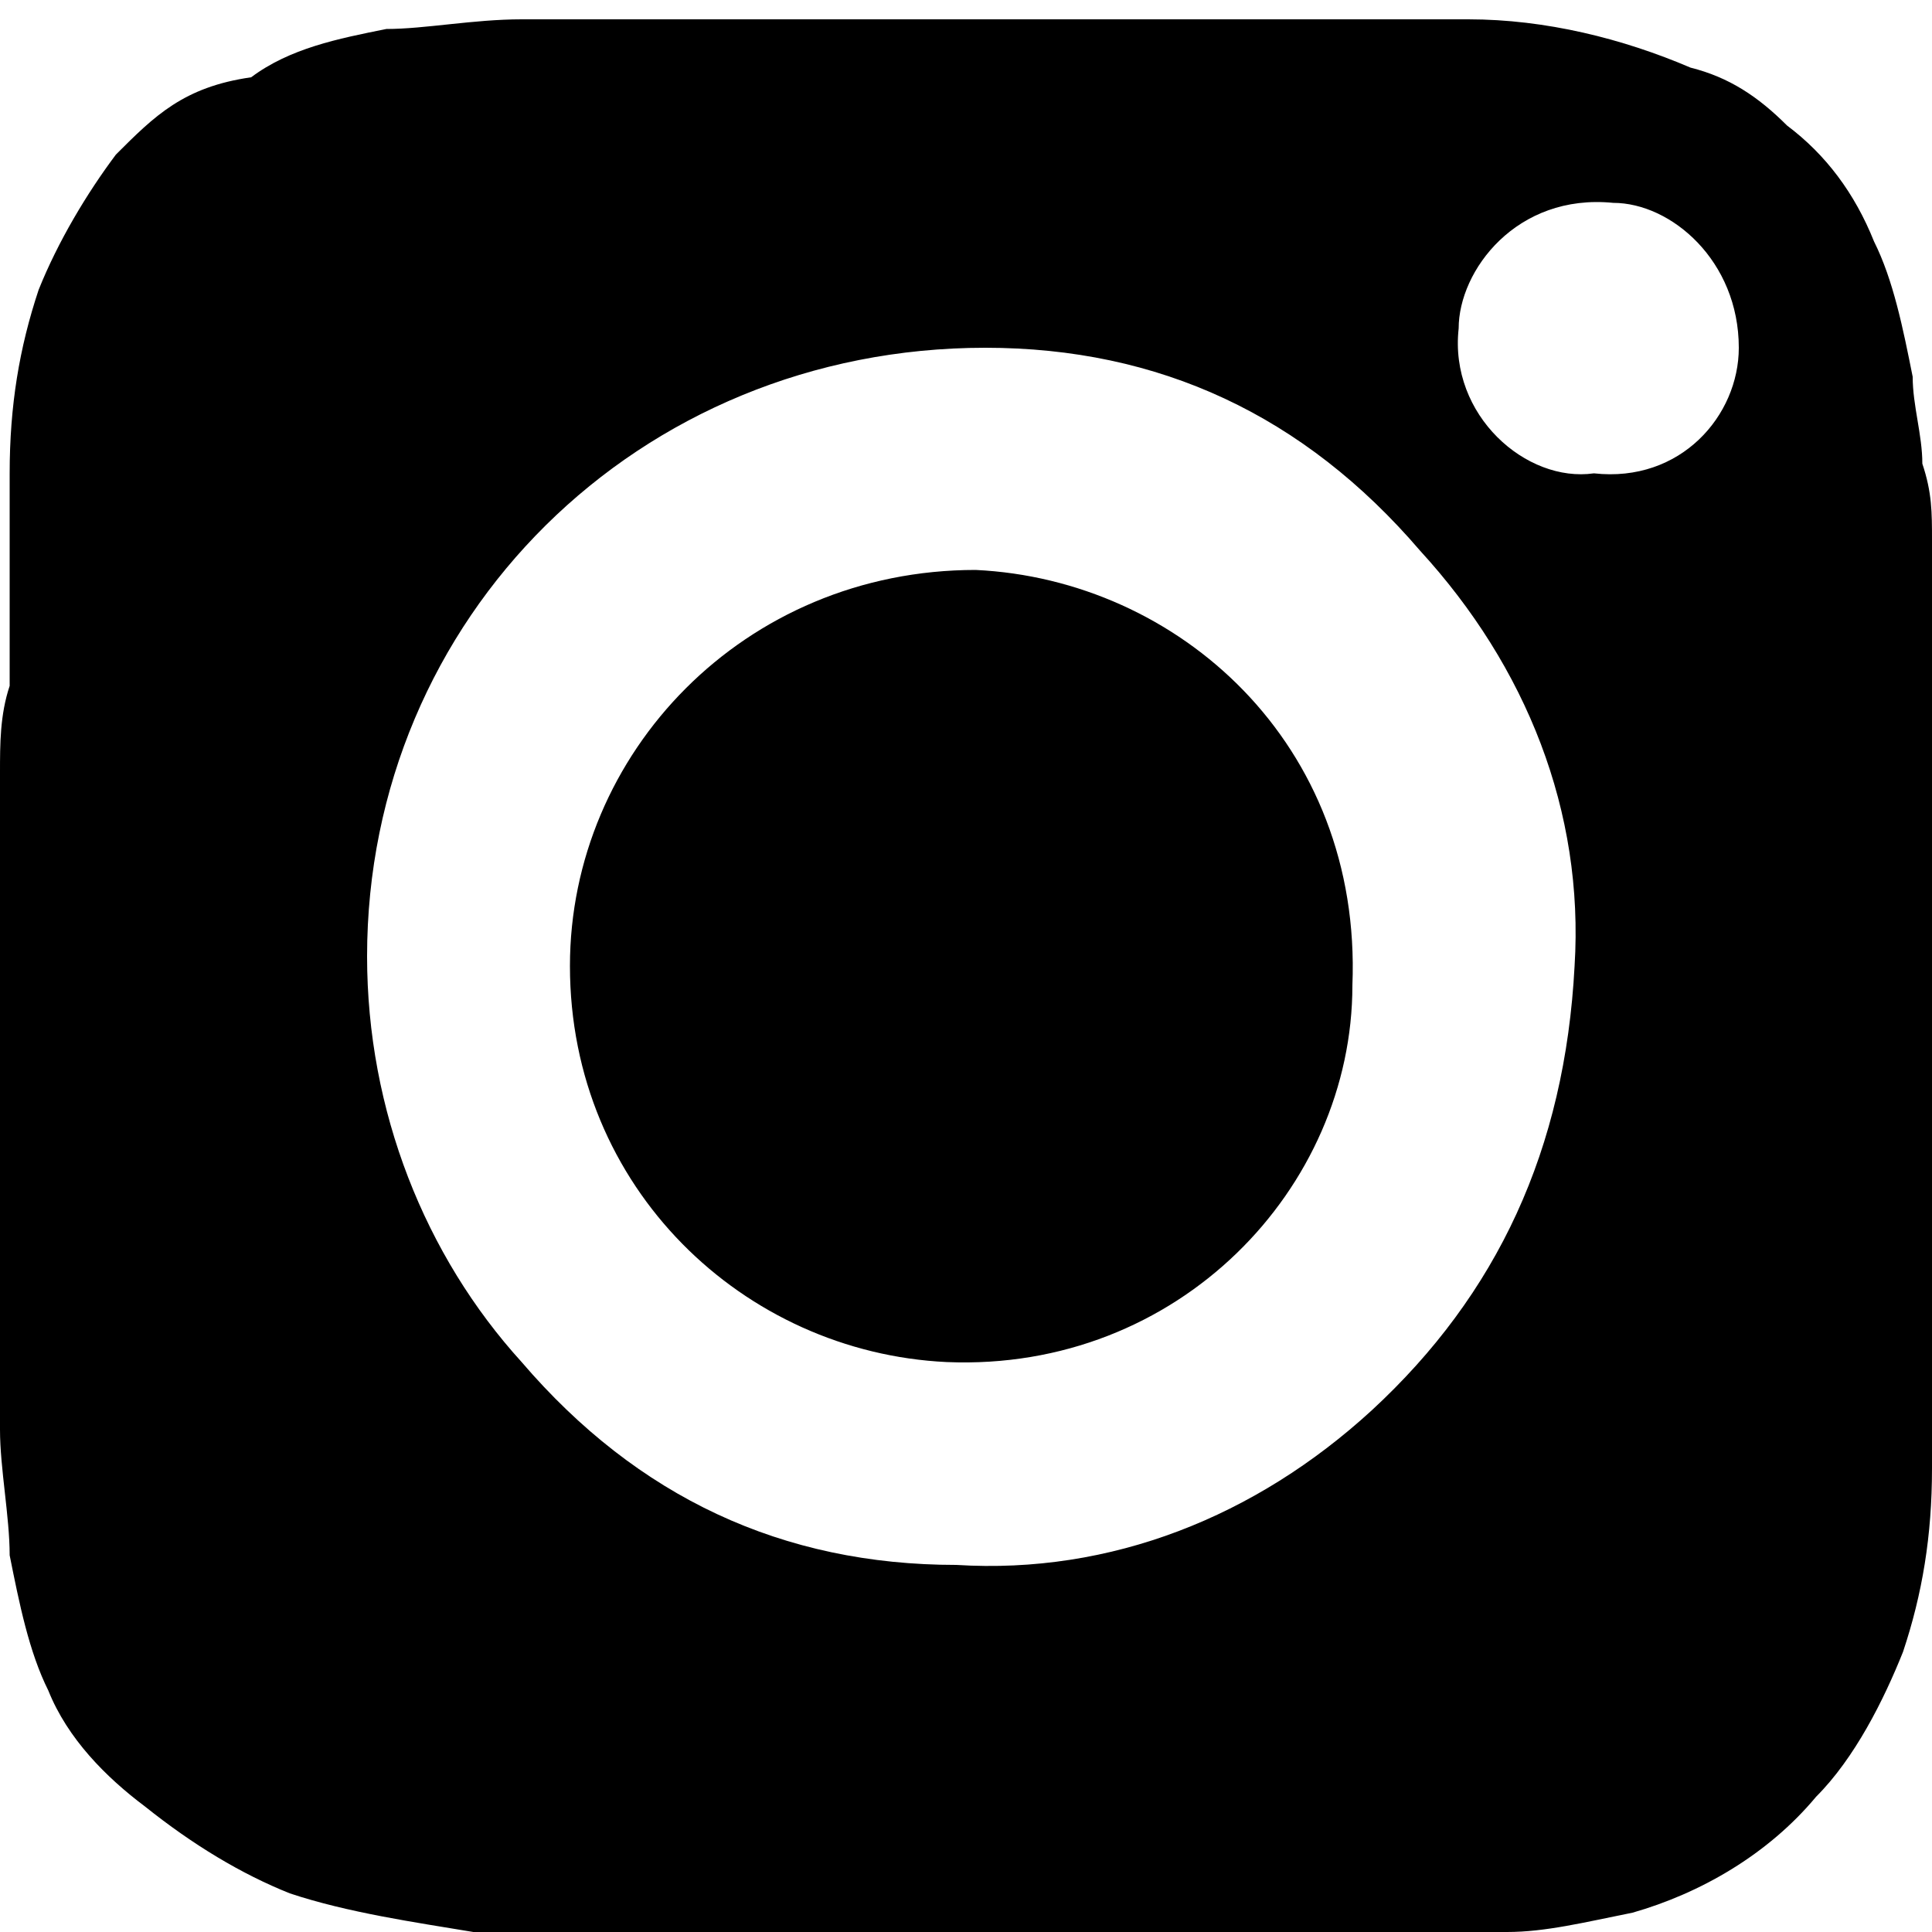
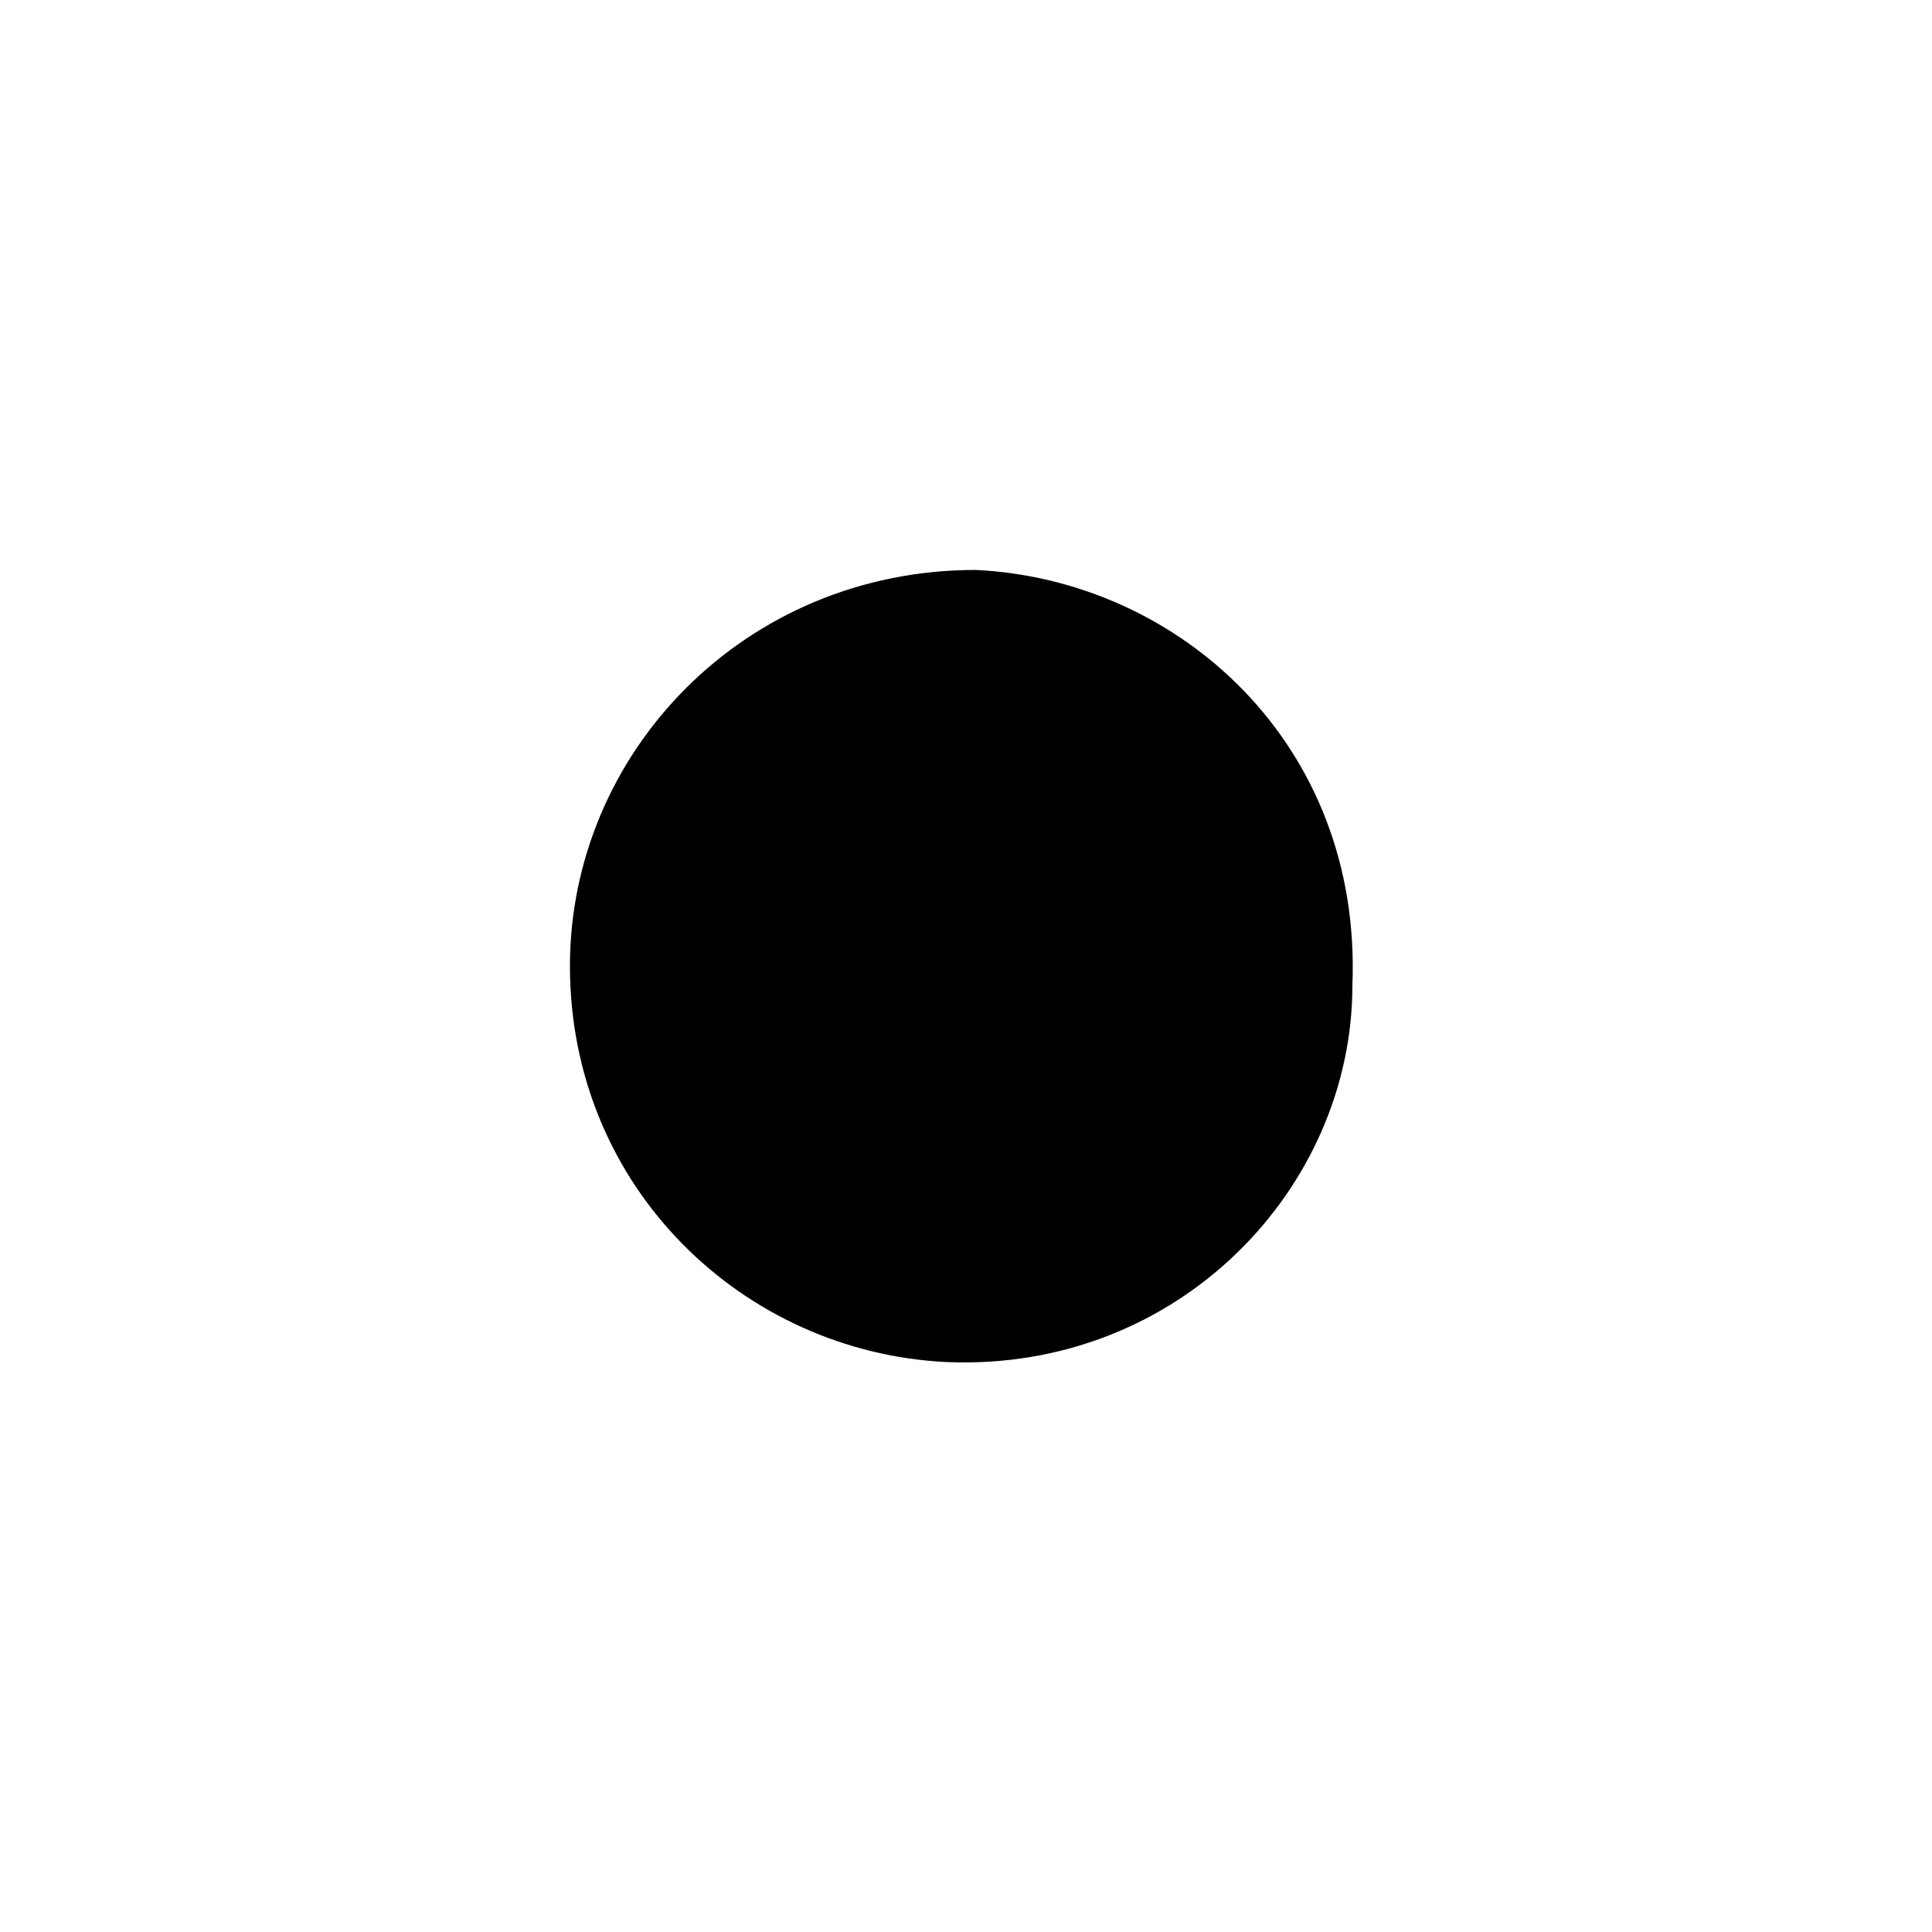
<svg xmlns="http://www.w3.org/2000/svg" version="1.1" id="Layer_1" x="0px" y="0px" viewBox="0 0 20 20" style="enable-background:new 0 0 20 20;" xml:space="preserve">
  <g>
    <g>
      <path d="M10.1,5.9C7.7,5.9,5.9,7.8,5.9,10c0,2.3,1.8,4,3.9,4.1c2.4,0.1,4.2-1.8,4.2-3.9C14.1,7.7,12.2,6,10.1,5.9z" />
-       <path d="M20,10.2c0-1.2,0-2.3,0-3.5c0-0.4,0-0.8,0-1.1c0,0,0,0,0,0c0-0.3,0-0.5-0.1-0.8c0-0.3-0.1-0.6-0.1-0.9    c-0.1-0.5-0.2-1-0.4-1.4c-0.2-0.5-0.5-0.9-0.9-1.2c-0.3-0.3-0.6-0.5-1-0.6c-0.7-0.3-1.5-0.5-2.3-0.5c-0.3,0-0.7,0-1,0    c-0.3,0-0.7,0-1,0c-2.2,0-4.3,0-6.5,0c-0.4,0-0.9,0-1.3,0c-0.5,0-1,0.1-1.4,0.1c-0.5,0.1-1,0.2-1.4,0.5C1.9,0.9,1.6,1.2,1.2,1.6    C0.9,2,0.6,2.5,0.4,3C0.2,3.6,0.1,4.2,0.1,4.9c0,0.4,0,0.7,0,1.1c0,0.4,0,0.7,0,1.1C0,7.4,0,7.7,0,8c0,1.8,0,3.6,0,5.3    c0,0.5,0,1,0,1.5c0,0.4,0.1,0.9,0.1,1.3c0.1,0.5,0.2,1,0.4,1.4c0.2,0.5,0.6,0.9,1,1.2C2,19.1,2.5,19.4,3,19.6    c0.6,0.2,1.3,0.3,1.9,0.4c0.3,0,0.7,0,1,0c0.3,0,0.7,0,1,0c1.9,0,3.8,0,5.7,0c0.2,0,0.4,0,0.7,0c0.5,0,1,0,1.6,0    c0.2,0,0.5,0,0.7,0c0.4,0,0.8-0.1,1.3-0.2c0.7-0.2,1.4-0.6,1.9-1.2c0.4-0.4,0.7-1,0.9-1.5c0.2-0.6,0.3-1.2,0.3-1.9    c0-0.3,0-0.7,0-1c0-0.3,0-0.7,0-1C20,12.1,20,11.1,20,10.2z M14.2,14.6c-1.2,1.1-2.7,1.7-4.3,1.6c-1.8,0-3.3-0.7-4.5-2.1    c-1-1.1-1.6-2.6-1.6-4.2c0-3.5,2.8-6.3,6.4-6.3c1.8,0,3.3,0.7,4.5,2.1c1.1,1.2,1.7,2.7,1.6,4.3C16.2,11.9,15.5,13.4,14.2,14.6z     M18,3.6c0,0.7-0.6,1.4-1.5,1.3C15.8,5,15,4.3,15.1,3.4c0-0.6,0.6-1.4,1.6-1.3C17.3,2.1,18,2.7,18,3.6z" />
    </g>
  </g>
</svg>